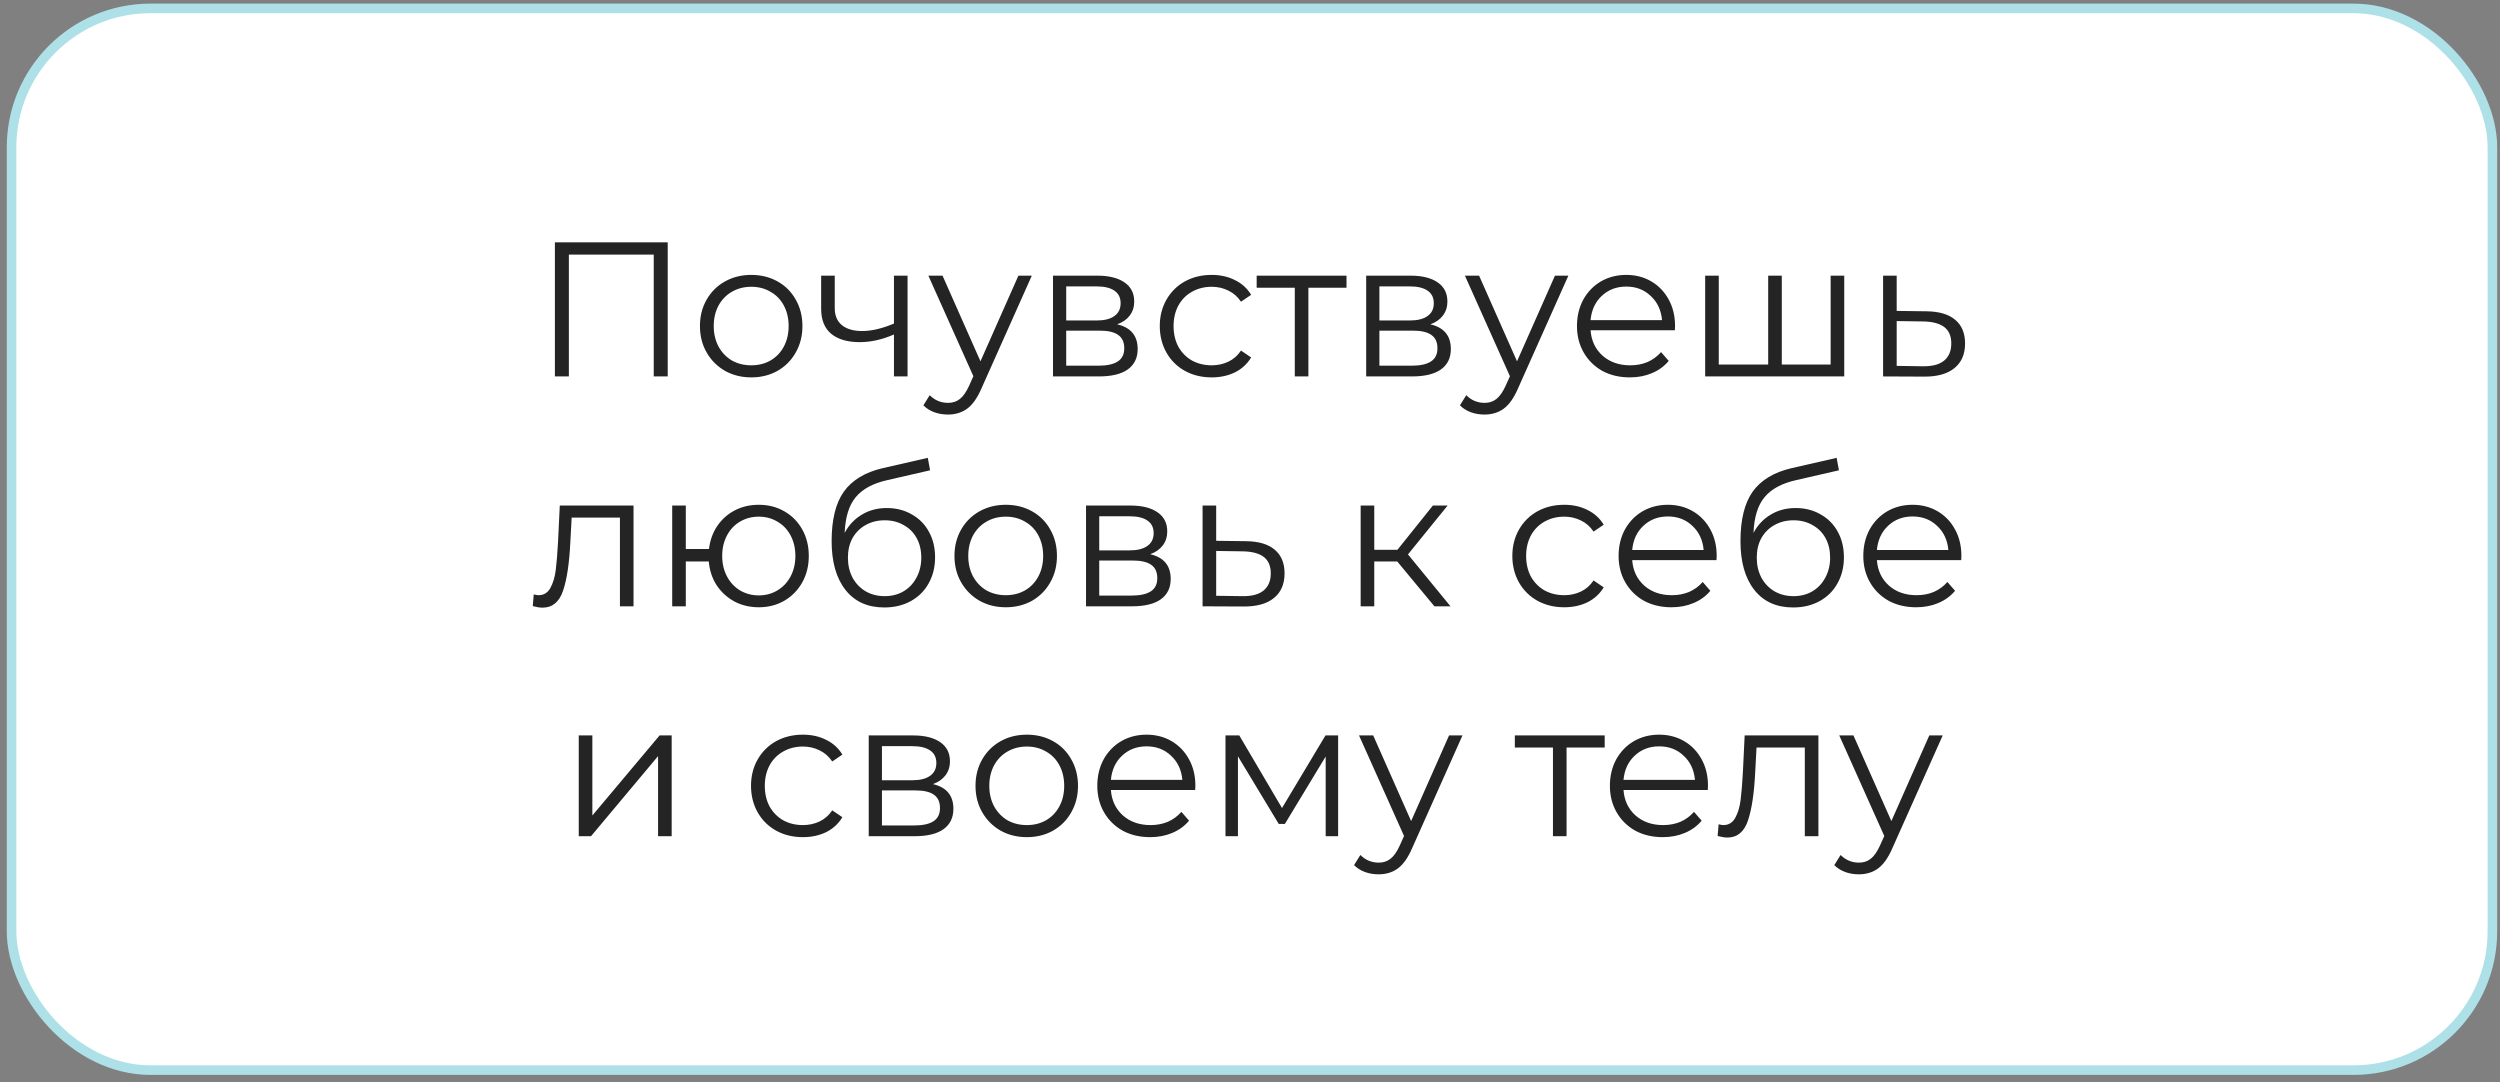
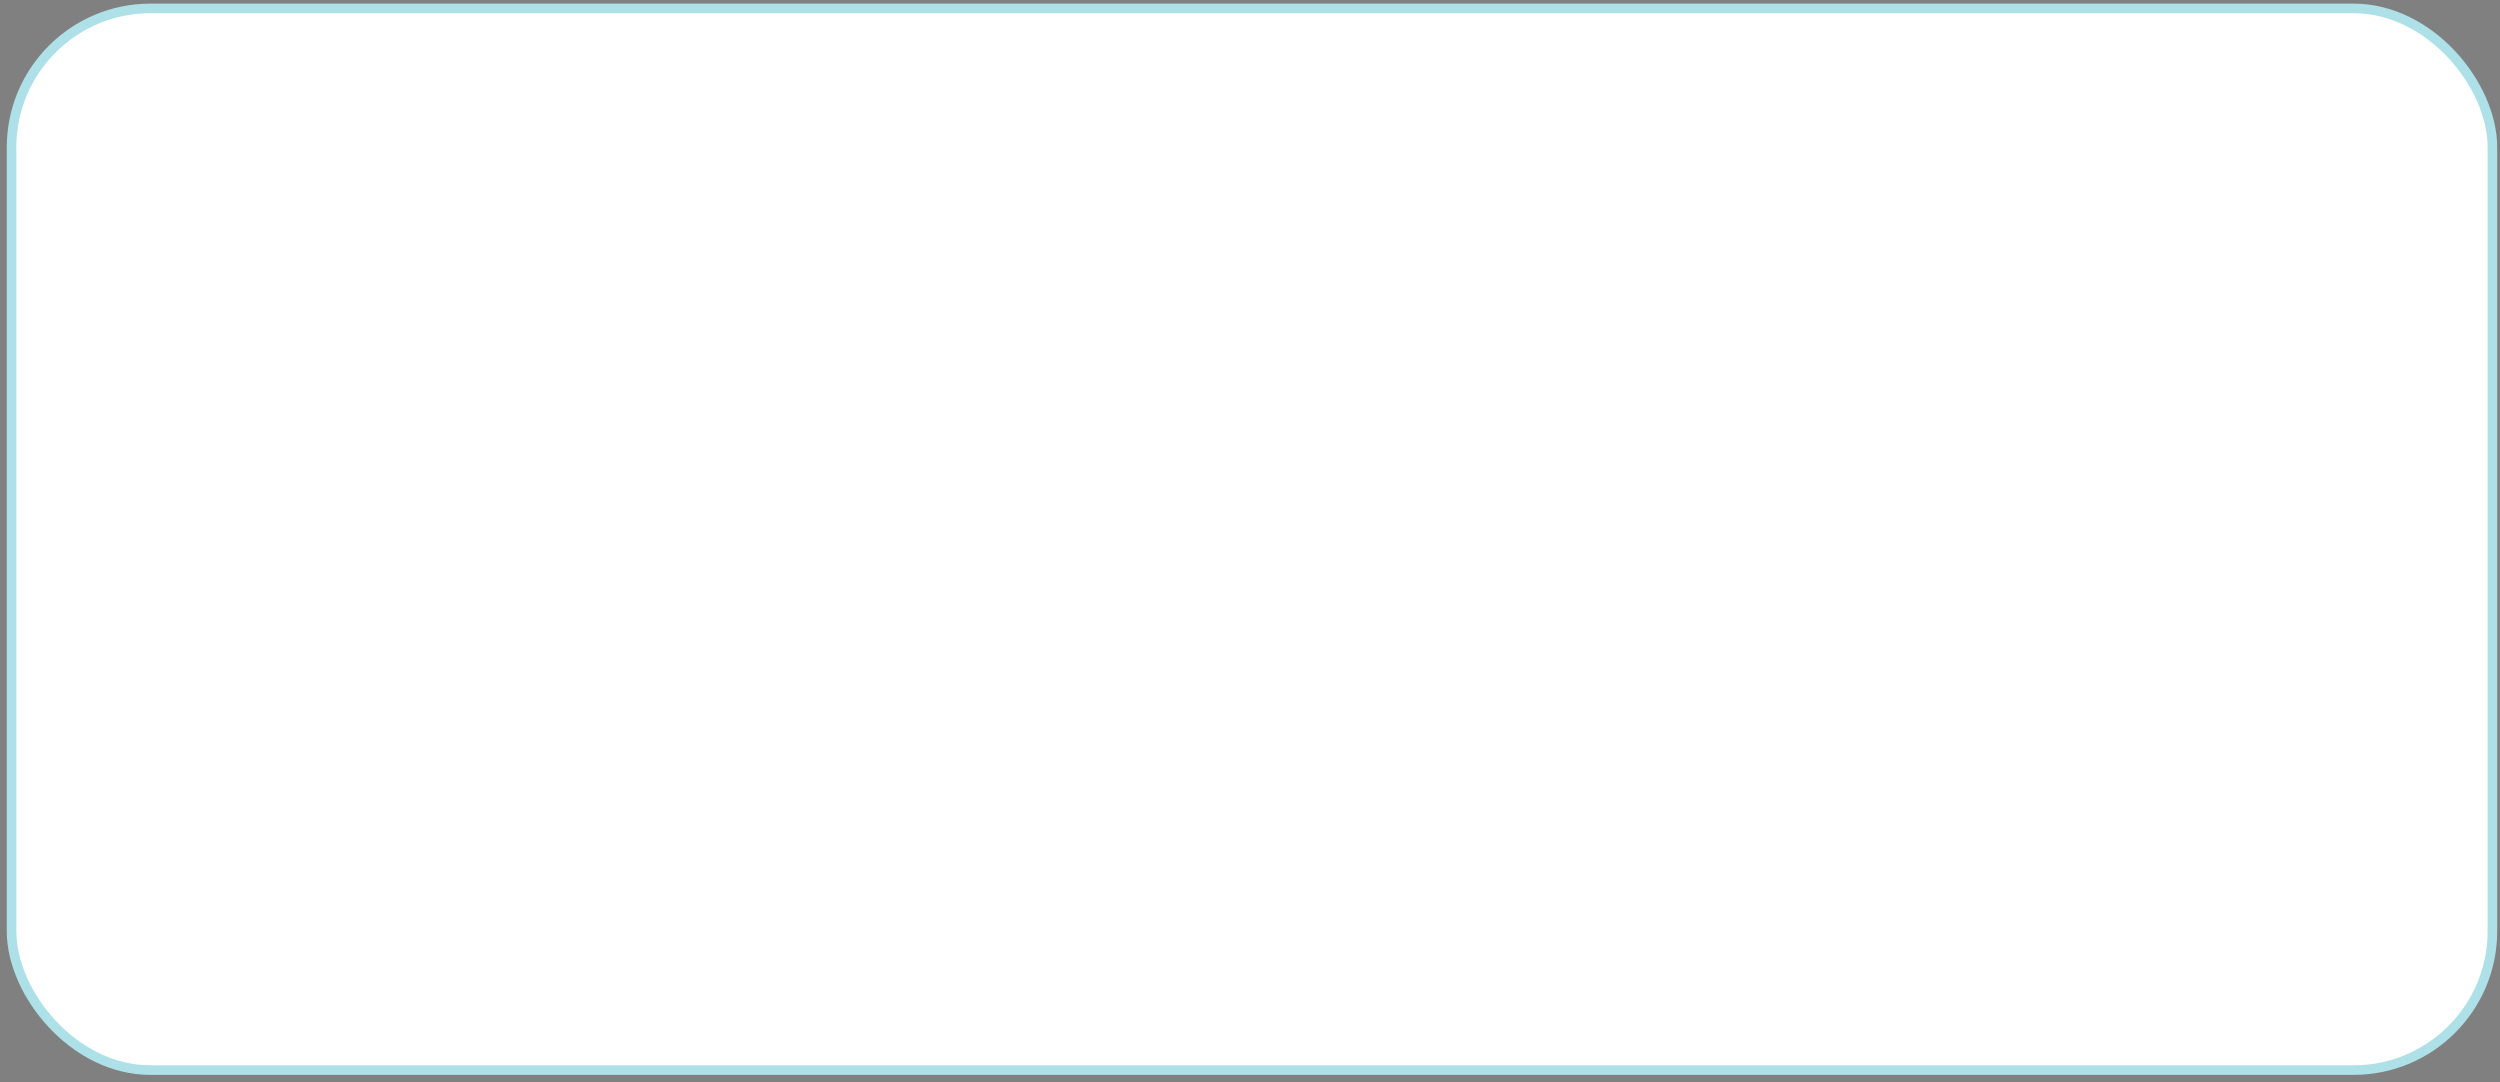
<svg xmlns="http://www.w3.org/2000/svg" width="261" height="113" viewBox="0 0 261 113" fill="none">
  <rect x="0" y="0" width="261" height="113" fill="#808080" stroke="none" />
  <rect x="1.207" y="0.878" width="259" height="110.841" rx="14.5" fill="white" stroke="#AEE0E7" />
-   <path d="M69.71 25.299V39.299H68.25V26.579H59.39V39.299H57.93V25.299H69.71ZM78.434 39.399C77.42 39.399 76.507 39.172 75.694 38.719C74.88 38.252 74.24 37.612 73.774 36.799C73.307 35.986 73.074 35.066 73.074 34.039C73.074 33.012 73.307 32.092 73.774 31.279C74.24 30.465 74.88 29.832 75.694 29.379C76.507 28.925 77.42 28.699 78.434 28.699C79.447 28.699 80.36 28.925 81.174 29.379C81.987 29.832 82.62 30.465 83.074 31.279C83.54 32.092 83.774 33.012 83.774 34.039C83.774 35.066 83.54 35.986 83.074 36.799C82.62 37.612 81.987 38.252 81.174 38.719C80.36 39.172 79.447 39.399 78.434 39.399ZM78.434 38.139C79.18 38.139 79.847 37.972 80.434 37.639C81.034 37.292 81.5 36.806 81.834 36.179C82.167 35.552 82.334 34.839 82.334 34.039C82.334 33.239 82.167 32.526 81.834 31.899C81.5 31.272 81.034 30.792 80.434 30.459C79.847 30.112 79.18 29.939 78.434 29.939C77.687 29.939 77.014 30.112 76.414 30.459C75.827 30.792 75.36 31.272 75.014 31.899C74.68 32.526 74.514 33.239 74.514 34.039C74.514 34.839 74.68 35.552 75.014 36.179C75.36 36.806 75.827 37.292 76.414 37.639C77.014 37.972 77.687 38.139 78.434 38.139ZM94.749 28.779V39.299H93.329V34.919C92.115 35.452 90.922 35.719 89.749 35.719C88.482 35.719 87.495 35.432 86.788 34.859C86.082 34.272 85.728 33.399 85.728 32.239V28.779H87.148V32.159C87.148 32.946 87.402 33.545 87.909 33.959C88.415 34.359 89.115 34.559 90.008 34.559C90.995 34.559 92.102 34.299 93.329 33.779V28.779H94.749ZM107.721 28.779L102.461 40.559C102.034 41.545 101.541 42.245 100.981 42.659C100.421 43.072 99.748 43.279 98.961 43.279C98.454 43.279 97.981 43.199 97.541 43.039C97.101 42.879 96.721 42.639 96.401 42.319L97.061 41.259C97.594 41.792 98.234 42.059 98.981 42.059C99.461 42.059 99.868 41.925 100.201 41.659C100.548 41.392 100.868 40.939 101.161 40.299L101.621 39.279L96.921 28.779H98.401L102.361 37.719L106.321 28.779H107.721ZM116.633 33.859C118.06 34.192 118.773 35.052 118.773 36.439C118.773 37.359 118.433 38.066 117.753 38.559C117.073 39.052 116.06 39.299 114.713 39.299H109.933V28.779H114.573C115.773 28.779 116.713 29.012 117.393 29.479C118.073 29.945 118.413 30.612 118.413 31.479C118.413 32.052 118.253 32.545 117.933 32.959C117.627 33.359 117.193 33.659 116.633 33.859ZM111.313 33.459H114.473C115.287 33.459 115.907 33.306 116.333 32.999C116.773 32.692 116.993 32.245 116.993 31.659C116.993 31.072 116.773 30.632 116.333 30.339C115.907 30.046 115.287 29.899 114.473 29.899H111.313V33.459ZM114.653 38.179C115.56 38.179 116.24 38.032 116.693 37.739C117.147 37.446 117.373 36.986 117.373 36.359C117.373 35.732 117.167 35.272 116.753 34.979C116.34 34.672 115.687 34.519 114.793 34.519H111.313V38.179H114.653ZM126.501 39.399C125.461 39.399 124.528 39.172 123.701 38.719C122.888 38.266 122.248 37.632 121.781 36.819C121.315 35.992 121.081 35.066 121.081 34.039C121.081 33.012 121.315 32.092 121.781 31.279C122.248 30.465 122.888 29.832 123.701 29.379C124.528 28.925 125.461 28.699 126.501 28.699C127.408 28.699 128.215 28.879 128.921 29.239C129.641 29.585 130.208 30.099 130.621 30.779L129.561 31.499C129.215 30.979 128.775 30.592 128.241 30.339C127.708 30.072 127.128 29.939 126.501 29.939C125.741 29.939 125.055 30.112 124.441 30.459C123.841 30.792 123.368 31.272 123.021 31.899C122.688 32.526 122.521 33.239 122.521 34.039C122.521 34.852 122.688 35.572 123.021 36.199C123.368 36.812 123.841 37.292 124.441 37.639C125.055 37.972 125.741 38.139 126.501 38.139C127.128 38.139 127.708 38.012 128.241 37.759C128.775 37.505 129.215 37.119 129.561 36.599L130.621 37.319C130.208 37.999 129.641 38.519 128.921 38.879C128.201 39.225 127.395 39.399 126.501 39.399ZM140.576 30.039H136.596V39.299H135.176V30.039H131.196V28.779H140.576V30.039ZM149.329 33.859C150.755 34.192 151.469 35.052 151.469 36.439C151.469 37.359 151.129 38.066 150.449 38.559C149.769 39.052 148.755 39.299 147.409 39.299H142.629V28.779H147.269C148.469 28.779 149.409 29.012 150.089 29.479C150.769 29.945 151.109 30.612 151.109 31.479C151.109 32.052 150.949 32.545 150.629 32.959C150.322 33.359 149.889 33.659 149.329 33.859ZM144.009 33.459H147.169C147.982 33.459 148.602 33.306 149.029 32.999C149.469 32.692 149.689 32.245 149.689 31.659C149.689 31.072 149.469 30.632 149.029 30.339C148.602 30.046 147.982 29.899 147.169 29.899H144.009V33.459ZM147.349 38.179C148.255 38.179 148.935 38.032 149.389 37.739C149.842 37.446 150.069 36.986 150.069 36.359C150.069 35.732 149.862 35.272 149.449 34.979C149.035 34.672 148.382 34.519 147.489 34.519H144.009V38.179H147.349ZM163.737 28.779L158.477 40.559C158.05 41.545 157.557 42.245 156.997 42.659C156.437 43.072 155.763 43.279 154.977 43.279C154.47 43.279 153.997 43.199 153.557 43.039C153.117 42.879 152.737 42.639 152.417 42.319L153.077 41.259C153.61 41.792 154.25 42.059 154.997 42.059C155.477 42.059 155.883 41.925 156.217 41.659C156.563 41.392 156.883 40.939 157.177 40.299L157.637 39.279L152.937 28.779H154.417L158.377 37.719L162.337 28.779H163.737ZM174.856 34.479H166.056C166.136 35.572 166.556 36.459 167.316 37.139C168.076 37.806 169.036 38.139 170.196 38.139C170.849 38.139 171.449 38.026 171.996 37.799C172.543 37.559 173.016 37.212 173.416 36.759L174.216 37.679C173.749 38.239 173.163 38.666 172.456 38.959C171.763 39.252 170.996 39.399 170.156 39.399C169.076 39.399 168.116 39.172 167.276 38.719C166.449 38.252 165.803 37.612 165.336 36.799C164.869 35.986 164.636 35.066 164.636 34.039C164.636 33.012 164.856 32.092 165.296 31.279C165.749 30.465 166.363 29.832 167.136 29.379C167.923 28.925 168.803 28.699 169.776 28.699C170.749 28.699 171.623 28.925 172.396 29.379C173.169 29.832 173.776 30.465 174.216 31.279C174.656 32.079 174.876 32.999 174.876 34.039L174.856 34.479ZM169.776 29.919C168.763 29.919 167.909 30.245 167.216 30.899C166.536 31.539 166.149 32.379 166.056 33.419H173.516C173.423 32.379 173.029 31.539 172.336 30.899C171.656 30.245 170.803 29.919 169.776 29.919ZM192.539 28.779V39.299H178.019V28.779H179.439V38.059H184.599V28.779H186.019V38.059H191.119V28.779H192.539ZM201.114 32.499C202.434 32.512 203.434 32.806 204.114 33.379C204.807 33.952 205.154 34.779 205.154 35.859C205.154 36.979 204.78 37.839 204.034 38.439C203.3 39.039 202.234 39.332 200.834 39.319L196.594 39.299V28.779H198.014V32.459L201.114 32.499ZM200.754 38.239C201.727 38.252 202.46 38.059 202.954 37.659C203.46 37.245 203.714 36.645 203.714 35.859C203.714 35.086 203.467 34.512 202.974 34.139C202.48 33.766 201.74 33.572 200.754 33.559L198.014 33.519V38.199L200.754 38.239ZM66.141 52.779V63.299H64.721V54.039H59.681L59.541 56.639C59.434 58.825 59.181 60.505 58.781 61.679C58.381 62.852 57.668 63.439 56.641 63.439C56.361 63.439 56.021 63.386 55.621 63.279L55.721 62.059C55.961 62.112 56.128 62.139 56.221 62.139C56.768 62.139 57.181 61.886 57.461 61.379C57.741 60.872 57.928 60.245 58.021 59.499C58.114 58.752 58.194 57.766 58.261 56.539L58.441 52.779H66.141ZM79.218 52.699C80.204 52.699 81.091 52.925 81.878 53.379C82.678 53.832 83.304 54.465 83.758 55.279C84.211 56.092 84.438 57.012 84.438 58.039C84.438 59.066 84.211 59.986 83.758 60.799C83.304 61.612 82.678 62.252 81.878 62.719C81.091 63.172 80.204 63.399 79.218 63.399C78.284 63.399 77.438 63.199 76.678 62.799C75.918 62.386 75.298 61.819 74.818 61.099C74.351 60.379 74.078 59.552 73.998 58.619H71.598V63.299H70.178V52.779H71.598V57.319H74.018C74.124 56.412 74.411 55.612 74.878 54.919C75.358 54.212 75.971 53.666 76.718 53.279C77.464 52.892 78.298 52.699 79.218 52.699ZM79.218 62.159C79.938 62.159 80.584 61.986 81.158 61.639C81.744 61.292 82.204 60.806 82.538 60.179C82.871 59.552 83.038 58.839 83.038 58.039C83.038 57.239 82.871 56.526 82.538 55.899C82.204 55.272 81.744 54.792 81.158 54.459C80.584 54.112 79.938 53.939 79.218 53.939C78.498 53.939 77.844 54.112 77.258 54.459C76.684 54.792 76.231 55.272 75.898 55.899C75.564 56.526 75.398 57.239 75.398 58.039C75.398 58.839 75.564 59.552 75.898 60.179C76.231 60.806 76.684 61.292 77.258 61.639C77.844 61.986 78.498 62.159 79.218 62.159ZM92.582 53.039C93.556 53.039 94.422 53.259 95.182 53.699C95.956 54.126 96.556 54.732 96.982 55.519C97.409 56.292 97.622 57.179 97.622 58.179C97.622 59.206 97.396 60.119 96.942 60.919C96.502 61.706 95.882 62.319 95.082 62.759C94.282 63.199 93.362 63.419 92.322 63.419C90.576 63.419 89.222 62.806 88.262 61.579C87.302 60.352 86.822 58.659 86.822 56.499C86.822 54.245 87.249 52.519 88.102 51.319C88.969 50.119 90.316 49.306 92.142 48.879L96.862 47.799L97.102 49.099L92.662 50.119C91.156 50.452 90.049 51.045 89.342 51.899C88.636 52.739 88.249 53.986 88.182 55.639C88.609 54.825 89.202 54.192 89.962 53.739C90.722 53.272 91.596 53.039 92.582 53.039ZM92.362 62.239C93.096 62.239 93.749 62.072 94.322 61.739C94.909 61.392 95.362 60.912 95.682 60.299C96.016 59.685 96.182 58.992 96.182 58.219C96.182 57.446 96.022 56.766 95.702 56.179C95.382 55.592 94.929 55.139 94.342 54.819C93.769 54.486 93.109 54.319 92.362 54.319C91.616 54.319 90.949 54.486 90.362 54.819C89.789 55.139 89.336 55.592 89.002 56.179C88.682 56.766 88.522 57.446 88.522 58.219C88.522 58.992 88.682 59.685 89.002 60.299C89.336 60.912 89.796 61.392 90.382 61.739C90.969 62.072 91.629 62.239 92.362 62.239ZM105.006 63.399C103.993 63.399 103.079 63.172 102.266 62.719C101.453 62.252 100.813 61.612 100.346 60.799C99.879 59.986 99.646 59.066 99.646 58.039C99.646 57.012 99.879 56.092 100.346 55.279C100.813 54.465 101.453 53.832 102.266 53.379C103.079 52.925 103.993 52.699 105.006 52.699C106.019 52.699 106.933 52.925 107.746 53.379C108.559 53.832 109.193 54.465 109.646 55.279C110.113 56.092 110.346 57.012 110.346 58.039C110.346 59.066 110.113 59.986 109.646 60.799C109.193 61.612 108.559 62.252 107.746 62.719C106.933 63.172 106.019 63.399 105.006 63.399ZM105.006 62.139C105.753 62.139 106.419 61.972 107.006 61.639C107.606 61.292 108.073 60.806 108.406 60.179C108.739 59.552 108.906 58.839 108.906 58.039C108.906 57.239 108.739 56.526 108.406 55.899C108.073 55.272 107.606 54.792 107.006 54.459C106.419 54.112 105.753 53.939 105.006 53.939C104.259 53.939 103.586 54.112 102.986 54.459C102.399 54.792 101.933 55.272 101.586 55.899C101.253 56.526 101.086 57.239 101.086 58.039C101.086 58.839 101.253 59.552 101.586 60.179C101.933 60.806 102.399 61.292 102.986 61.639C103.586 61.972 104.259 62.139 105.006 62.139ZM120.081 57.859C121.507 58.192 122.221 59.052 122.221 60.439C122.221 61.359 121.881 62.066 121.201 62.559C120.521 63.052 119.507 63.299 118.161 63.299H113.381V52.779H118.021C119.221 52.779 120.161 53.012 120.841 53.479C121.521 53.946 121.861 54.612 121.861 55.479C121.861 56.052 121.701 56.545 121.381 56.959C121.074 57.359 120.641 57.659 120.081 57.859ZM114.761 57.459H117.921C118.734 57.459 119.354 57.306 119.781 56.999C120.221 56.692 120.441 56.245 120.441 55.659C120.441 55.072 120.221 54.632 119.781 54.339C119.354 54.045 118.734 53.899 117.921 53.899H114.761V57.459ZM118.101 62.179C119.007 62.179 119.687 62.032 120.141 61.739C120.594 61.446 120.821 60.986 120.821 60.359C120.821 59.732 120.614 59.272 120.201 58.979C119.787 58.672 119.134 58.519 118.241 58.519H114.761V62.179H118.101ZM130.069 56.499C131.389 56.512 132.389 56.806 133.069 57.379C133.762 57.952 134.109 58.779 134.109 59.859C134.109 60.979 133.735 61.839 132.989 62.439C132.255 63.039 131.189 63.332 129.789 63.319L125.549 63.299V52.779H126.969V56.459L130.069 56.499ZM129.709 62.239C130.682 62.252 131.415 62.059 131.909 61.659C132.415 61.245 132.669 60.645 132.669 59.859C132.669 59.086 132.422 58.512 131.929 58.139C131.435 57.766 130.695 57.572 129.709 57.559L126.969 57.519V62.199L129.709 62.239ZM145.873 58.619H143.473V63.299H142.053V52.779H143.473V57.399H145.893L149.593 52.779H151.133L146.993 57.879L151.433 63.299H149.753L145.873 58.619ZM163.308 63.399C162.268 63.399 161.335 63.172 160.508 62.719C159.695 62.266 159.055 61.632 158.588 60.819C158.121 59.992 157.888 59.066 157.888 58.039C157.888 57.012 158.121 56.092 158.588 55.279C159.055 54.465 159.695 53.832 160.508 53.379C161.335 52.925 162.268 52.699 163.308 52.699C164.215 52.699 165.021 52.879 165.728 53.239C166.448 53.586 167.015 54.099 167.428 54.779L166.368 55.499C166.021 54.979 165.581 54.592 165.048 54.339C164.515 54.072 163.935 53.939 163.308 53.939C162.548 53.939 161.861 54.112 161.248 54.459C160.648 54.792 160.175 55.272 159.828 55.899C159.495 56.526 159.328 57.239 159.328 58.039C159.328 58.852 159.495 59.572 159.828 60.199C160.175 60.812 160.648 61.292 161.248 61.639C161.861 61.972 162.548 62.139 163.308 62.139C163.935 62.139 164.515 62.012 165.048 61.759C165.581 61.505 166.021 61.119 166.368 60.599L167.428 61.319C167.015 61.999 166.448 62.519 165.728 62.879C165.008 63.225 164.201 63.399 163.308 63.399ZM179.202 58.479H170.402C170.482 59.572 170.902 60.459 171.662 61.139C172.422 61.806 173.382 62.139 174.542 62.139C175.195 62.139 175.795 62.026 176.342 61.799C176.889 61.559 177.362 61.212 177.762 60.759L178.562 61.679C178.095 62.239 177.509 62.666 176.802 62.959C176.109 63.252 175.342 63.399 174.502 63.399C173.422 63.399 172.462 63.172 171.622 62.719C170.795 62.252 170.149 61.612 169.682 60.799C169.215 59.986 168.982 59.066 168.982 58.039C168.982 57.012 169.202 56.092 169.642 55.279C170.095 54.465 170.709 53.832 171.482 53.379C172.269 52.925 173.149 52.699 174.122 52.699C175.095 52.699 175.969 52.925 176.742 53.379C177.515 53.832 178.122 54.465 178.562 55.279C179.002 56.079 179.222 56.999 179.222 58.039L179.202 58.479ZM174.122 53.919C173.109 53.919 172.255 54.245 171.562 54.899C170.882 55.539 170.495 56.379 170.402 57.419H177.862C177.769 56.379 177.375 55.539 176.682 54.899C176.002 54.245 175.149 53.919 174.122 53.919ZM187.465 53.039C188.438 53.039 189.305 53.259 190.065 53.699C190.838 54.126 191.438 54.732 191.865 55.519C192.292 56.292 192.505 57.179 192.505 58.179C192.505 59.206 192.278 60.119 191.825 60.919C191.385 61.706 190.765 62.319 189.965 62.759C189.165 63.199 188.245 63.419 187.205 63.419C185.458 63.419 184.105 62.806 183.145 61.579C182.185 60.352 181.705 58.659 181.705 56.499C181.705 54.245 182.132 52.519 182.985 51.319C183.852 50.119 185.198 49.306 187.025 48.879L191.745 47.799L191.985 49.099L187.545 50.119C186.038 50.452 184.932 51.045 184.225 51.899C183.518 52.739 183.132 53.986 183.065 55.639C183.492 54.825 184.085 54.192 184.845 53.739C185.605 53.272 186.478 53.039 187.465 53.039ZM187.245 62.239C187.978 62.239 188.632 62.072 189.205 61.739C189.792 61.392 190.245 60.912 190.565 60.299C190.898 59.685 191.065 58.992 191.065 58.219C191.065 57.446 190.905 56.766 190.585 56.179C190.265 55.592 189.812 55.139 189.225 54.819C188.652 54.486 187.992 54.319 187.245 54.319C186.498 54.319 185.832 54.486 185.245 54.819C184.672 55.139 184.218 55.592 183.885 56.179C183.565 56.766 183.405 57.446 183.405 58.219C183.405 58.992 183.565 59.685 183.885 60.299C184.218 60.912 184.678 61.392 185.265 61.739C185.852 62.072 186.512 62.239 187.245 62.239ZM204.749 58.479H195.949C196.029 59.572 196.449 60.459 197.209 61.139C197.969 61.806 198.929 62.139 200.089 62.139C200.742 62.139 201.342 62.026 201.889 61.799C202.435 61.559 202.909 61.212 203.309 60.759L204.109 61.679C203.642 62.239 203.055 62.666 202.349 62.959C201.655 63.252 200.889 63.399 200.049 63.399C198.969 63.399 198.009 63.172 197.169 62.719C196.342 62.252 195.695 61.612 195.229 60.799C194.762 59.986 194.529 59.066 194.529 58.039C194.529 57.012 194.749 56.092 195.189 55.279C195.642 54.465 196.255 53.832 197.029 53.379C197.815 52.925 198.695 52.699 199.669 52.699C200.642 52.699 201.515 52.925 202.289 53.379C203.062 53.832 203.669 54.465 204.109 55.279C204.549 56.079 204.769 56.999 204.769 58.039L204.749 58.479ZM199.669 53.919C198.655 53.919 197.802 54.245 197.109 54.899C196.429 55.539 196.042 56.379 195.949 57.419H203.409C203.315 56.379 202.922 55.539 202.229 54.899C201.549 54.245 200.695 53.919 199.669 53.919ZM60.422 76.779H61.842V85.139L68.862 76.779H70.122V87.299H68.702V78.939L61.702 87.299H60.422V76.779ZM83.826 87.399C82.786 87.399 81.852 87.172 81.026 86.719C80.212 86.266 79.572 85.632 79.106 84.819C78.639 83.992 78.406 83.066 78.406 82.039C78.406 81.012 78.639 80.092 79.106 79.279C79.572 78.466 80.212 77.832 81.026 77.379C81.852 76.925 82.786 76.699 83.826 76.699C84.732 76.699 85.539 76.879 86.246 77.239C86.966 77.585 87.532 78.099 87.946 78.779L86.886 79.499C86.539 78.979 86.099 78.592 85.566 78.339C85.032 78.072 84.452 77.939 83.826 77.939C83.066 77.939 82.379 78.112 81.766 78.459C81.166 78.792 80.692 79.272 80.346 79.899C80.012 80.525 79.846 81.239 79.846 82.039C79.846 82.852 80.012 83.572 80.346 84.199C80.692 84.812 81.166 85.292 81.766 85.639C82.379 85.972 83.066 86.139 83.826 86.139C84.452 86.139 85.032 86.012 85.566 85.759C86.099 85.505 86.539 85.119 86.886 84.599L87.946 85.319C87.532 85.999 86.966 86.519 86.246 86.879C85.526 87.225 84.719 87.399 83.826 87.399ZM97.395 81.859C98.822 82.192 99.535 83.052 99.535 84.439C99.535 85.359 99.195 86.066 98.515 86.559C97.835 87.052 96.822 87.299 95.475 87.299H90.695V76.779H95.335C96.535 76.779 97.475 77.012 98.155 77.479C98.835 77.945 99.175 78.612 99.175 79.479C99.175 80.052 99.015 80.546 98.695 80.959C98.388 81.359 97.955 81.659 97.395 81.859ZM92.075 81.459H95.235C96.049 81.459 96.668 81.305 97.095 80.999C97.535 80.692 97.755 80.246 97.755 79.659C97.755 79.072 97.535 78.632 97.095 78.339C96.668 78.046 96.049 77.899 95.235 77.899H92.075V81.459ZM95.415 86.179C96.322 86.179 97.002 86.032 97.455 85.739C97.909 85.445 98.135 84.986 98.135 84.359C98.135 83.732 97.928 83.272 97.515 82.979C97.102 82.672 96.448 82.519 95.555 82.519H92.075V86.179H95.415ZM107.203 87.399C106.19 87.399 105.277 87.172 104.463 86.719C103.65 86.252 103.01 85.612 102.543 84.799C102.077 83.986 101.843 83.066 101.843 82.039C101.843 81.012 102.077 80.092 102.543 79.279C103.01 78.466 103.65 77.832 104.463 77.379C105.277 76.925 106.19 76.699 107.203 76.699C108.217 76.699 109.13 76.925 109.943 77.379C110.757 77.832 111.39 78.466 111.843 79.279C112.31 80.092 112.543 81.012 112.543 82.039C112.543 83.066 112.31 83.986 111.843 84.799C111.39 85.612 110.757 86.252 109.943 86.719C109.13 87.172 108.217 87.399 107.203 87.399ZM107.203 86.139C107.95 86.139 108.617 85.972 109.203 85.639C109.803 85.292 110.27 84.805 110.603 84.179C110.937 83.552 111.103 82.839 111.103 82.039C111.103 81.239 110.937 80.525 110.603 79.899C110.27 79.272 109.803 78.792 109.203 78.459C108.617 78.112 107.95 77.939 107.203 77.939C106.457 77.939 105.783 78.112 105.183 78.459C104.597 78.792 104.13 79.272 103.783 79.899C103.45 80.525 103.283 81.239 103.283 82.039C103.283 82.839 103.45 83.552 103.783 84.179C104.13 84.805 104.597 85.292 105.183 85.639C105.783 85.972 106.457 86.139 107.203 86.139ZM124.778 82.479H115.978C116.058 83.572 116.478 84.459 117.238 85.139C117.998 85.805 118.958 86.139 120.118 86.139C120.771 86.139 121.371 86.025 121.918 85.799C122.465 85.559 122.938 85.212 123.338 84.759L124.138 85.679C123.671 86.239 123.085 86.665 122.378 86.959C121.685 87.252 120.918 87.399 120.078 87.399C118.998 87.399 118.038 87.172 117.198 86.719C116.371 86.252 115.725 85.612 115.258 84.799C114.791 83.986 114.558 83.066 114.558 82.039C114.558 81.012 114.778 80.092 115.218 79.279C115.671 78.466 116.285 77.832 117.058 77.379C117.845 76.925 118.725 76.699 119.698 76.699C120.671 76.699 121.545 76.925 122.318 77.379C123.091 77.832 123.698 78.466 124.138 79.279C124.578 80.079 124.798 80.999 124.798 82.039L124.778 82.479ZM119.698 77.919C118.685 77.919 117.831 78.246 117.138 78.899C116.458 79.539 116.071 80.379 115.978 81.419H123.438C123.345 80.379 122.951 79.539 122.258 78.899C121.578 78.246 120.725 77.919 119.698 77.919ZM139.701 76.779V87.299H138.401V78.979L134.141 86.019H133.501L129.241 78.959V87.299H127.941V76.779H129.381L133.841 84.359L138.381 76.779H139.701ZM152.682 76.779L147.422 88.559C146.995 89.546 146.502 90.246 145.942 90.659C145.382 91.072 144.709 91.279 143.922 91.279C143.415 91.279 142.942 91.199 142.502 91.039C142.062 90.879 141.682 90.639 141.362 90.319L142.022 89.259C142.555 89.792 143.195 90.059 143.942 90.059C144.422 90.059 144.829 89.925 145.162 89.659C145.509 89.392 145.829 88.939 146.122 88.299L146.582 87.279L141.882 76.779H143.362L147.322 85.719L151.282 76.779H152.682ZM167.529 78.039H163.549V87.299H162.129V78.039H158.149V76.779H167.529V78.039ZM178.294 82.479H169.494C169.574 83.572 169.994 84.459 170.754 85.139C171.514 85.805 172.474 86.139 173.634 86.139C174.287 86.139 174.887 86.025 175.434 85.799C175.98 85.559 176.454 85.212 176.854 84.759L177.654 85.679C177.187 86.239 176.6 86.665 175.894 86.959C175.2 87.252 174.434 87.399 173.594 87.399C172.514 87.399 171.554 87.172 170.714 86.719C169.887 86.252 169.24 85.612 168.774 84.799C168.307 83.986 168.074 83.066 168.074 82.039C168.074 81.012 168.294 80.092 168.734 79.279C169.187 78.466 169.8 77.832 170.574 77.379C171.36 76.925 172.24 76.699 173.214 76.699C174.187 76.699 175.06 76.925 175.834 77.379C176.607 77.832 177.214 78.466 177.654 79.279C178.094 80.079 178.314 80.999 178.314 82.039L178.294 82.479ZM173.214 77.919C172.2 77.919 171.347 78.246 170.654 78.899C169.974 79.539 169.587 80.379 169.494 81.419H176.954C176.86 80.379 176.467 79.539 175.774 78.899C175.094 78.246 174.24 77.919 173.214 77.919ZM189.842 76.779V87.299H188.422V78.039H183.382L183.242 80.639C183.135 82.826 182.882 84.505 182.482 85.679C182.082 86.852 181.369 87.439 180.342 87.439C180.062 87.439 179.722 87.385 179.322 87.279L179.422 86.059C179.662 86.112 179.829 86.139 179.922 86.139C180.469 86.139 180.882 85.885 181.162 85.379C181.442 84.872 181.629 84.246 181.722 83.499C181.815 82.752 181.895 81.766 181.962 80.539L182.142 76.779H189.842ZM202.819 76.779L197.559 88.559C197.132 89.546 196.639 90.246 196.079 90.659C195.519 91.072 194.845 91.279 194.059 91.279C193.552 91.279 193.079 91.199 192.639 91.039C192.199 90.879 191.819 90.639 191.499 90.319L192.159 89.259C192.692 89.792 193.332 90.059 194.079 90.059C194.559 90.059 194.965 89.925 195.299 89.659C195.645 89.392 195.965 88.939 196.259 88.299L196.719 87.279L192.019 76.779H193.499L197.459 85.719L201.419 76.779H202.819Z" fill="#242424" />
</svg>